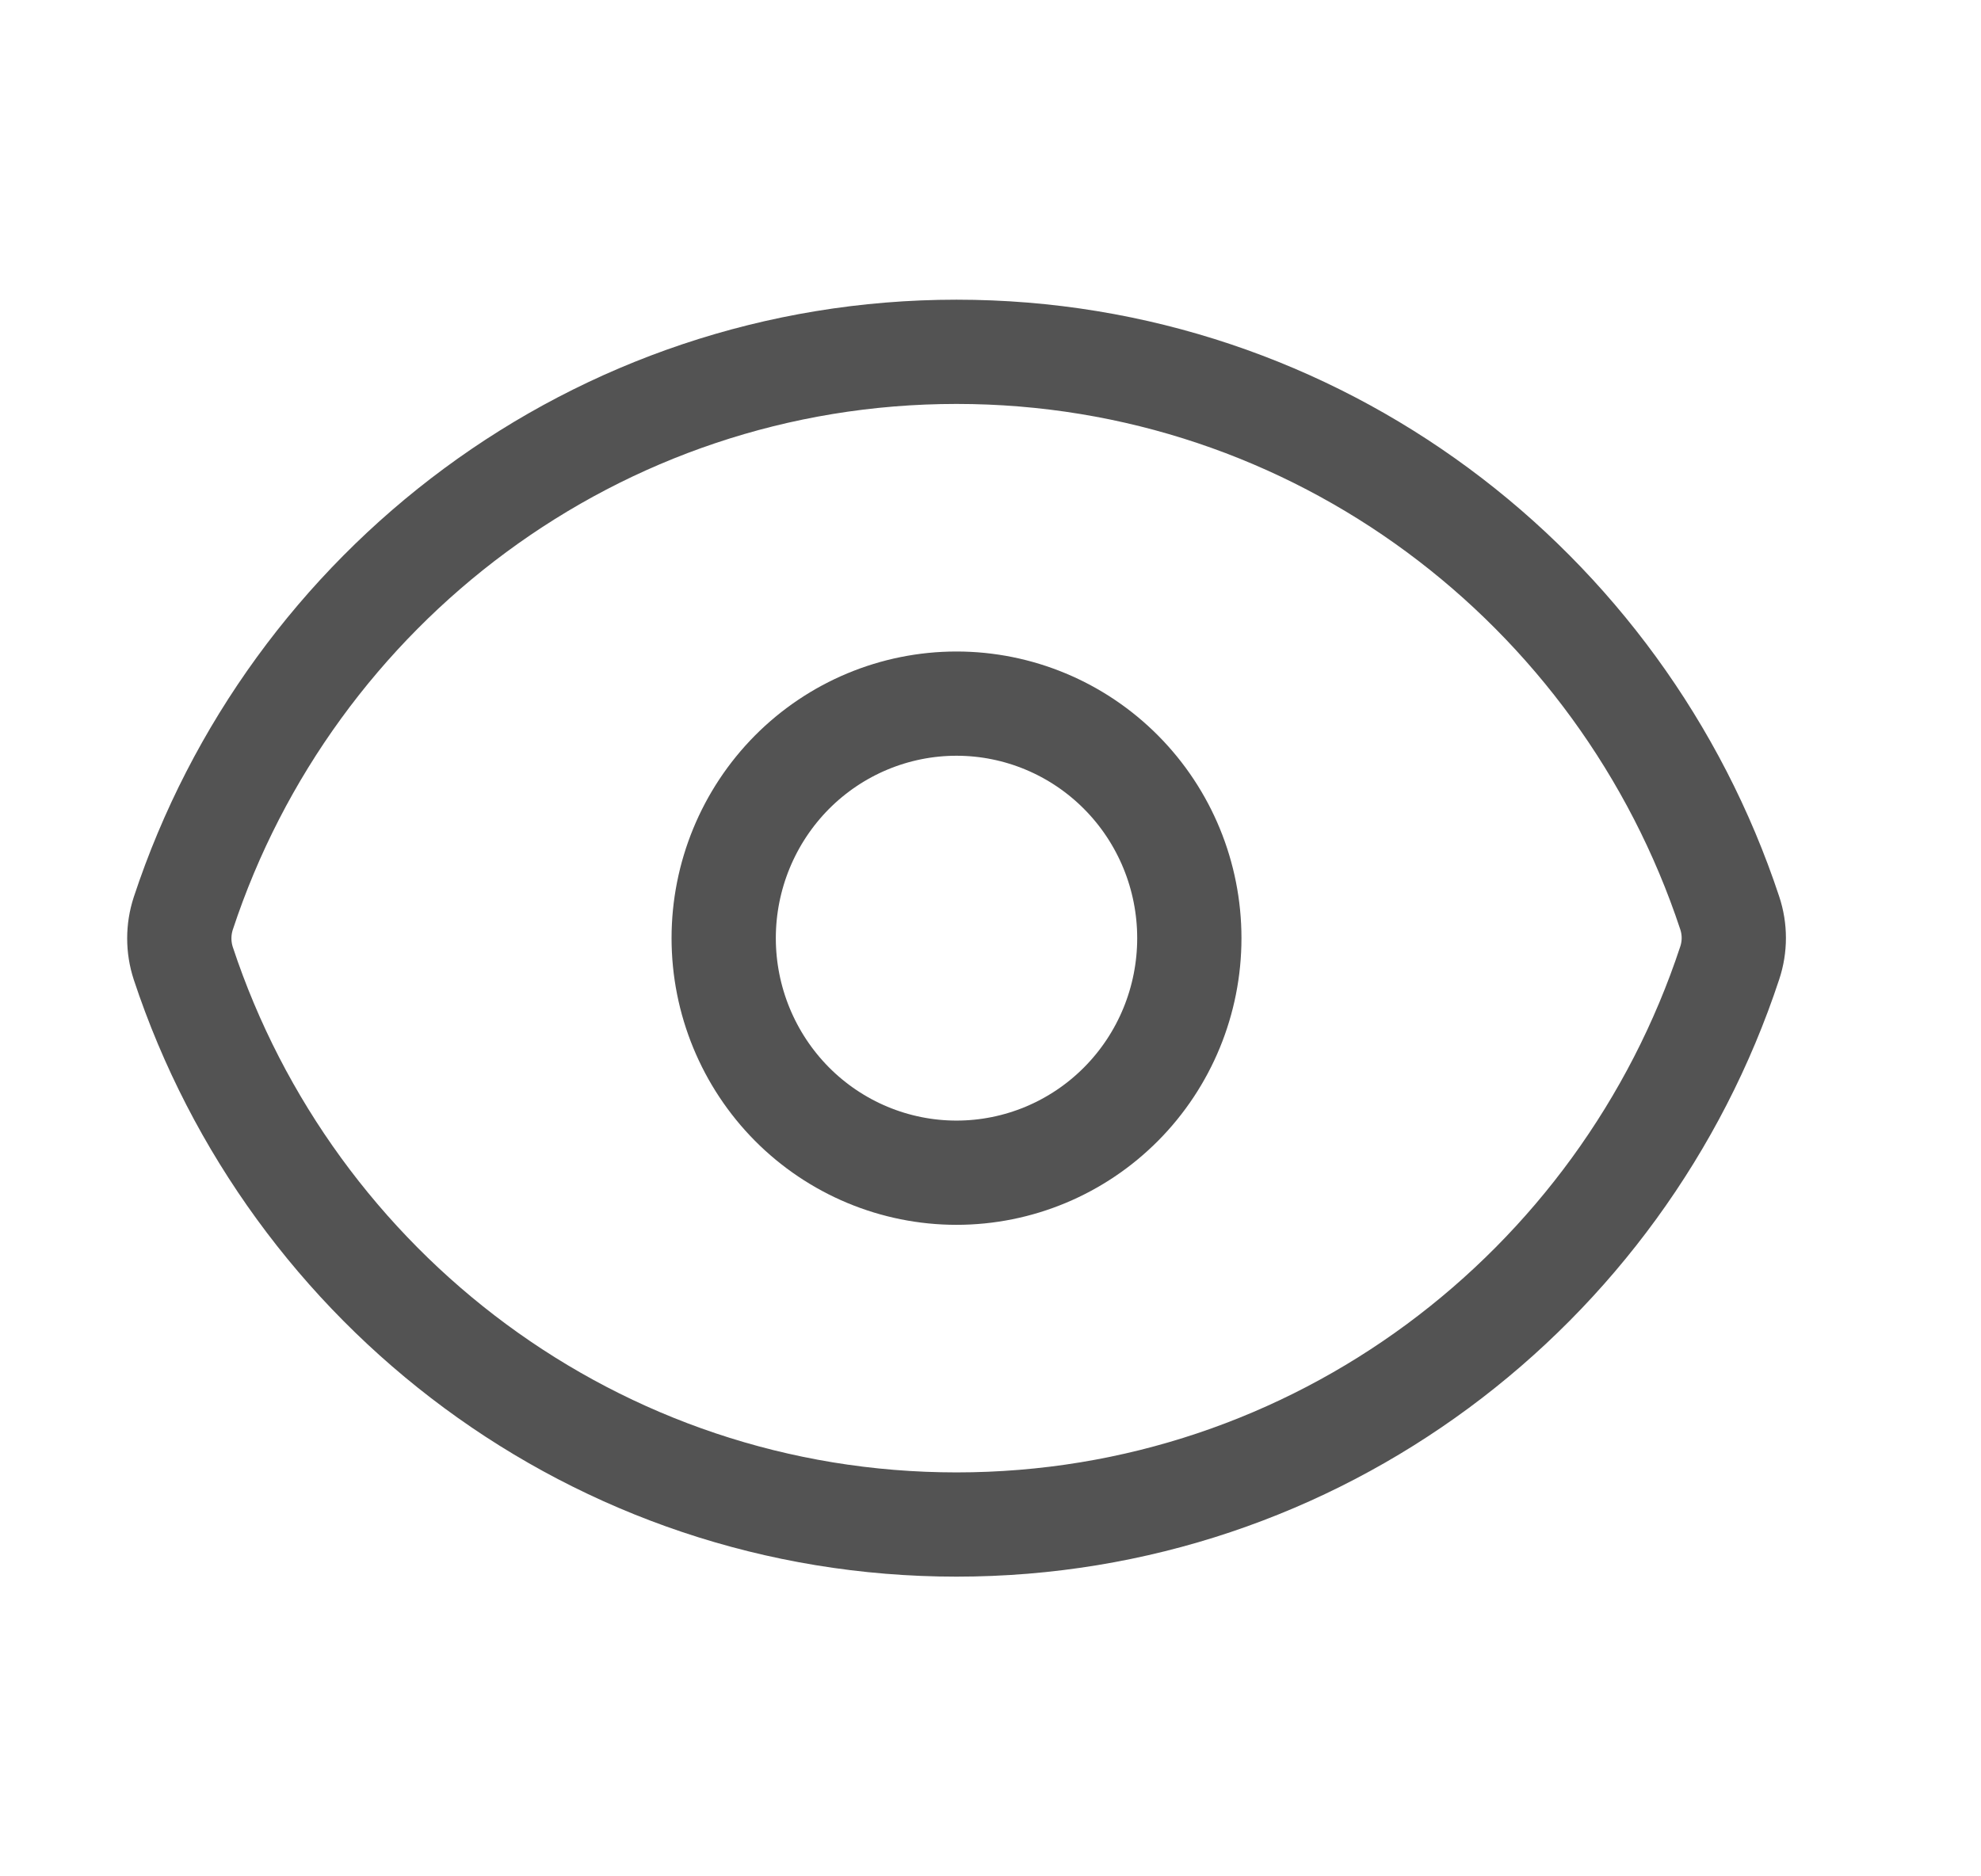
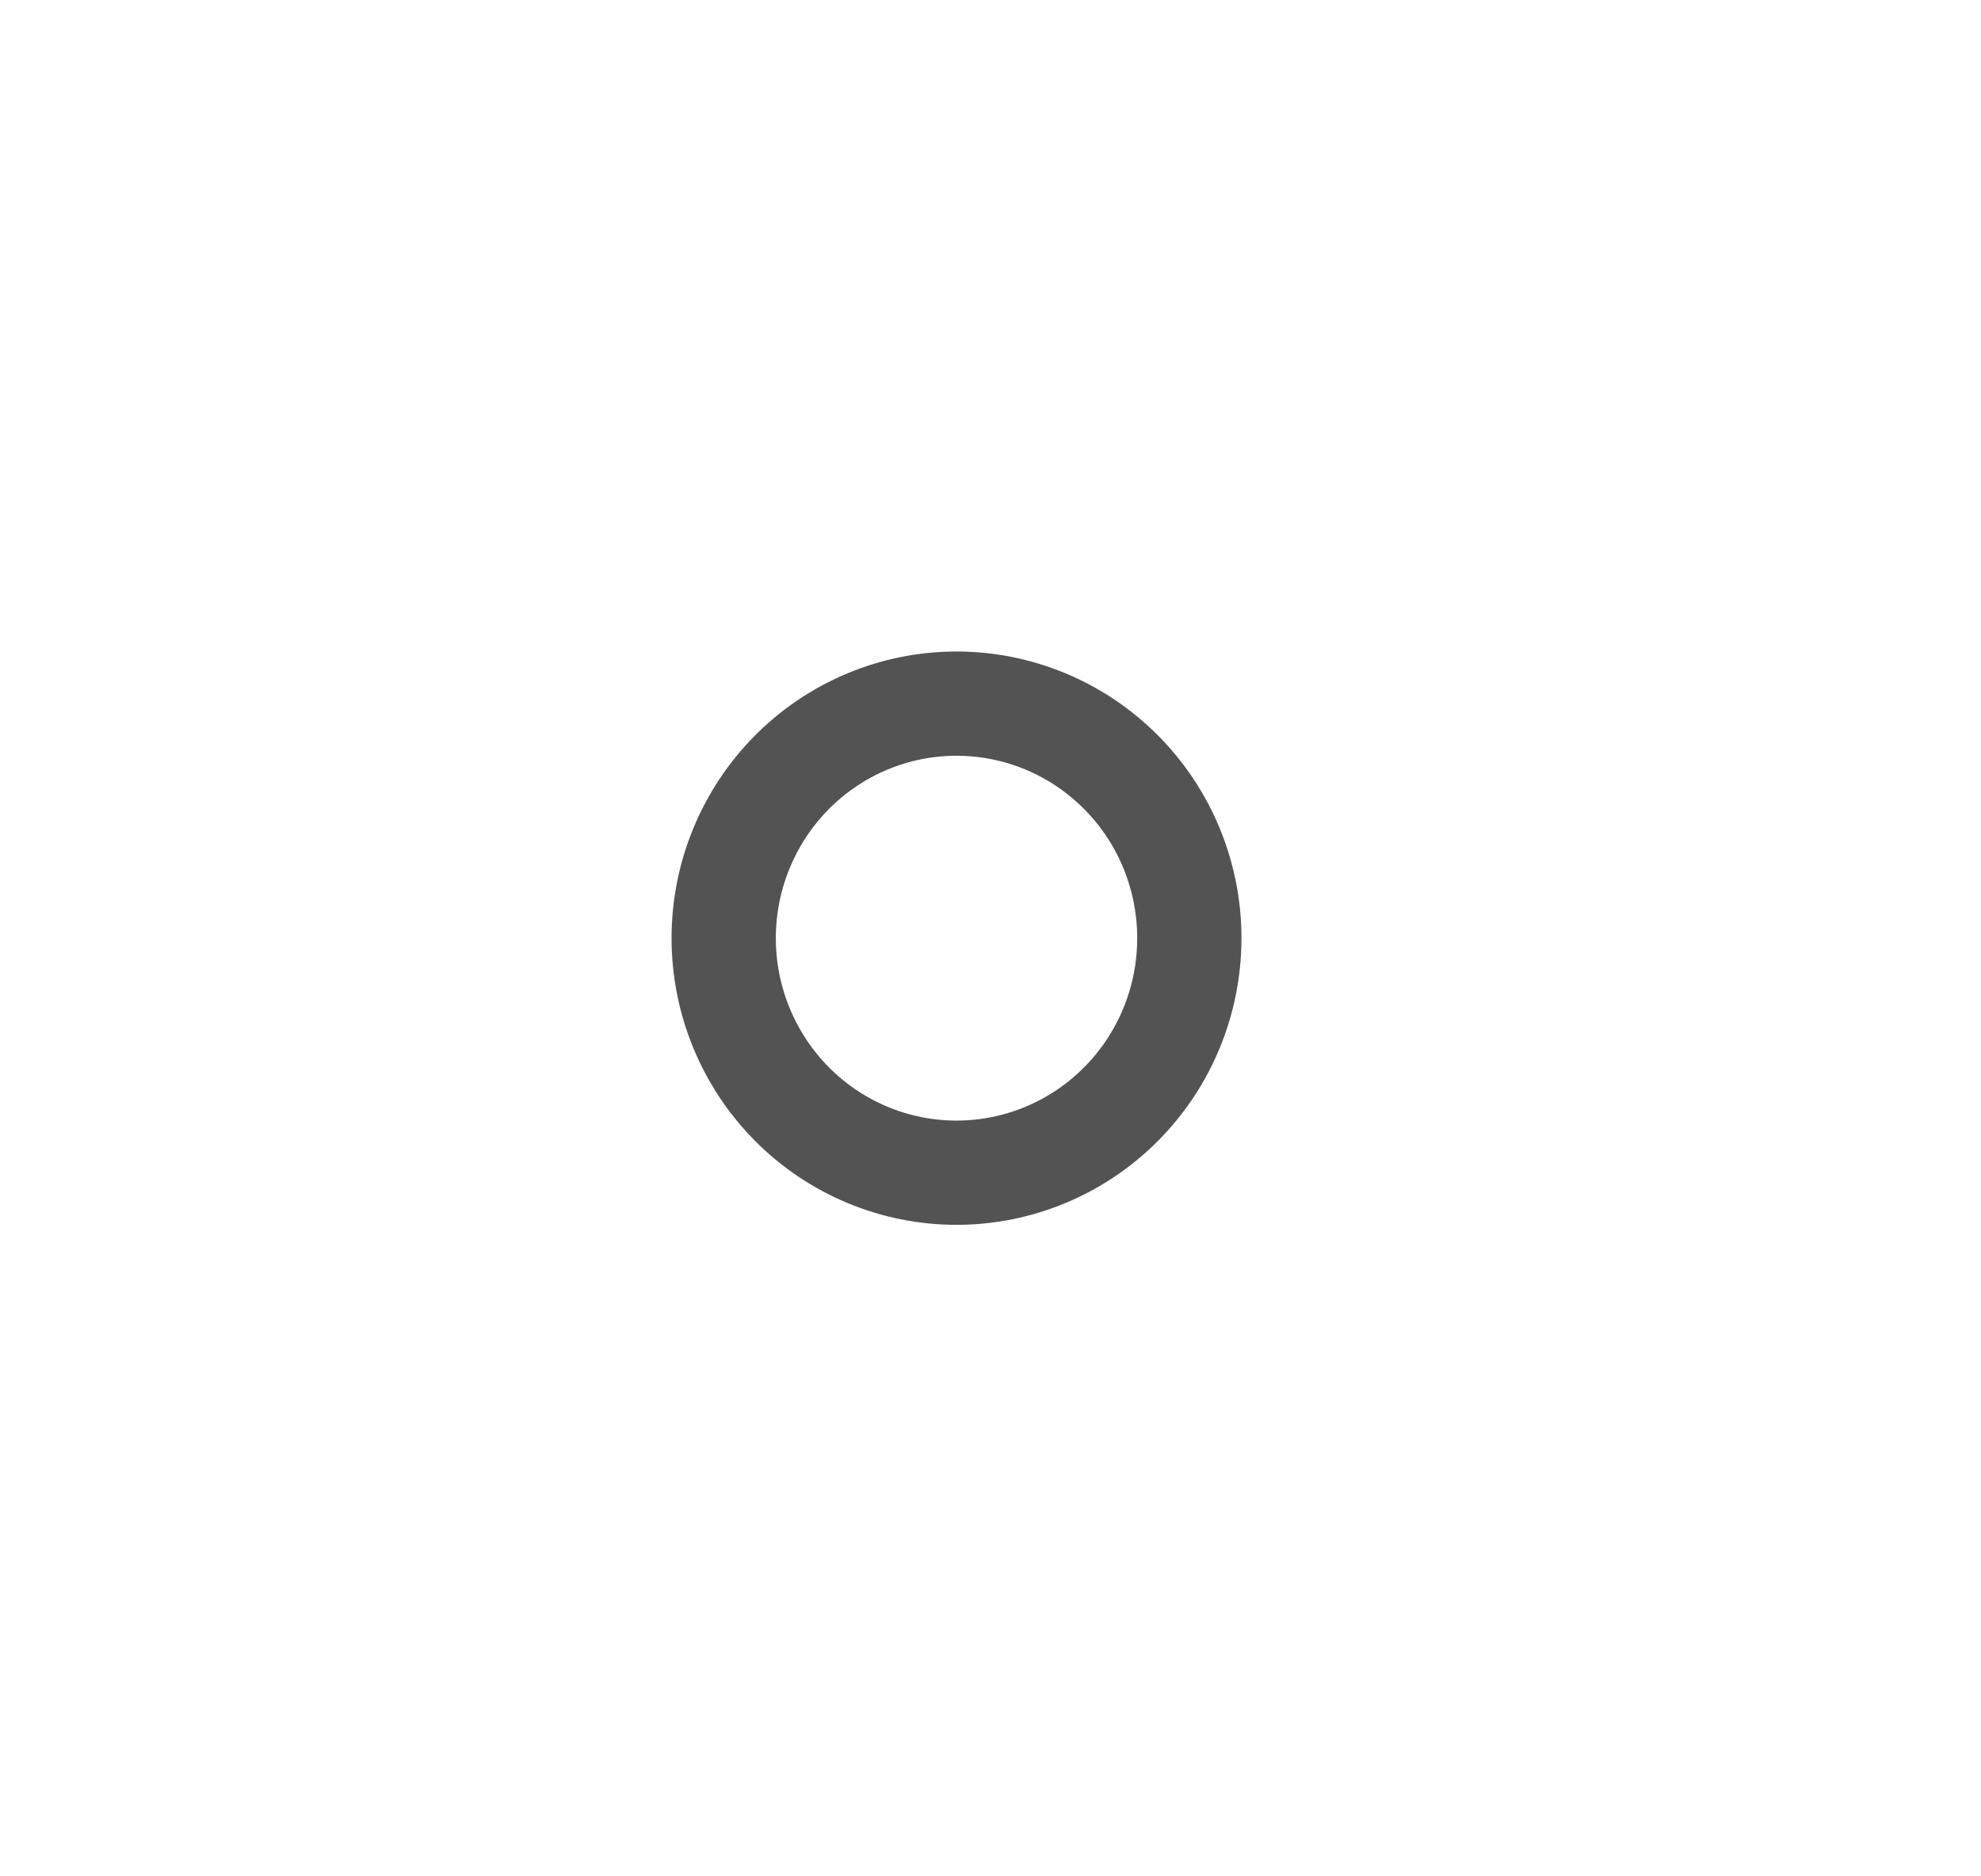
<svg xmlns="http://www.w3.org/2000/svg" width="19" height="18" viewBox="0 0 19 18" fill="none">
-   <path d="M1.758 9.242C1.707 9.086 1.707 8.918 1.758 8.762C2.79 5.633 5.721 3.375 9.174 3.375C12.627 3.375 15.555 5.63 16.59 8.758C16.642 8.914 16.642 9.082 16.59 9.238C15.558 12.367 12.628 14.625 9.174 14.625C5.722 14.625 2.793 12.37 1.758 9.242Z" stroke="#535353" stroke-linecap="round" stroke-linejoin="round" />
  <path d="M11.407 9C11.407 9.597 11.172 10.169 10.753 10.591C10.334 11.013 9.766 11.25 9.174 11.25C8.582 11.25 8.014 11.013 7.595 10.591C7.177 10.169 6.941 9.597 6.941 9C6.941 8.403 7.177 7.831 7.595 7.409C8.014 6.987 8.582 6.75 9.174 6.75C9.766 6.75 10.334 6.987 10.753 7.409C11.172 7.831 11.407 8.403 11.407 9Z" stroke="#535353" stroke-linecap="round" stroke-linejoin="round" />
</svg>